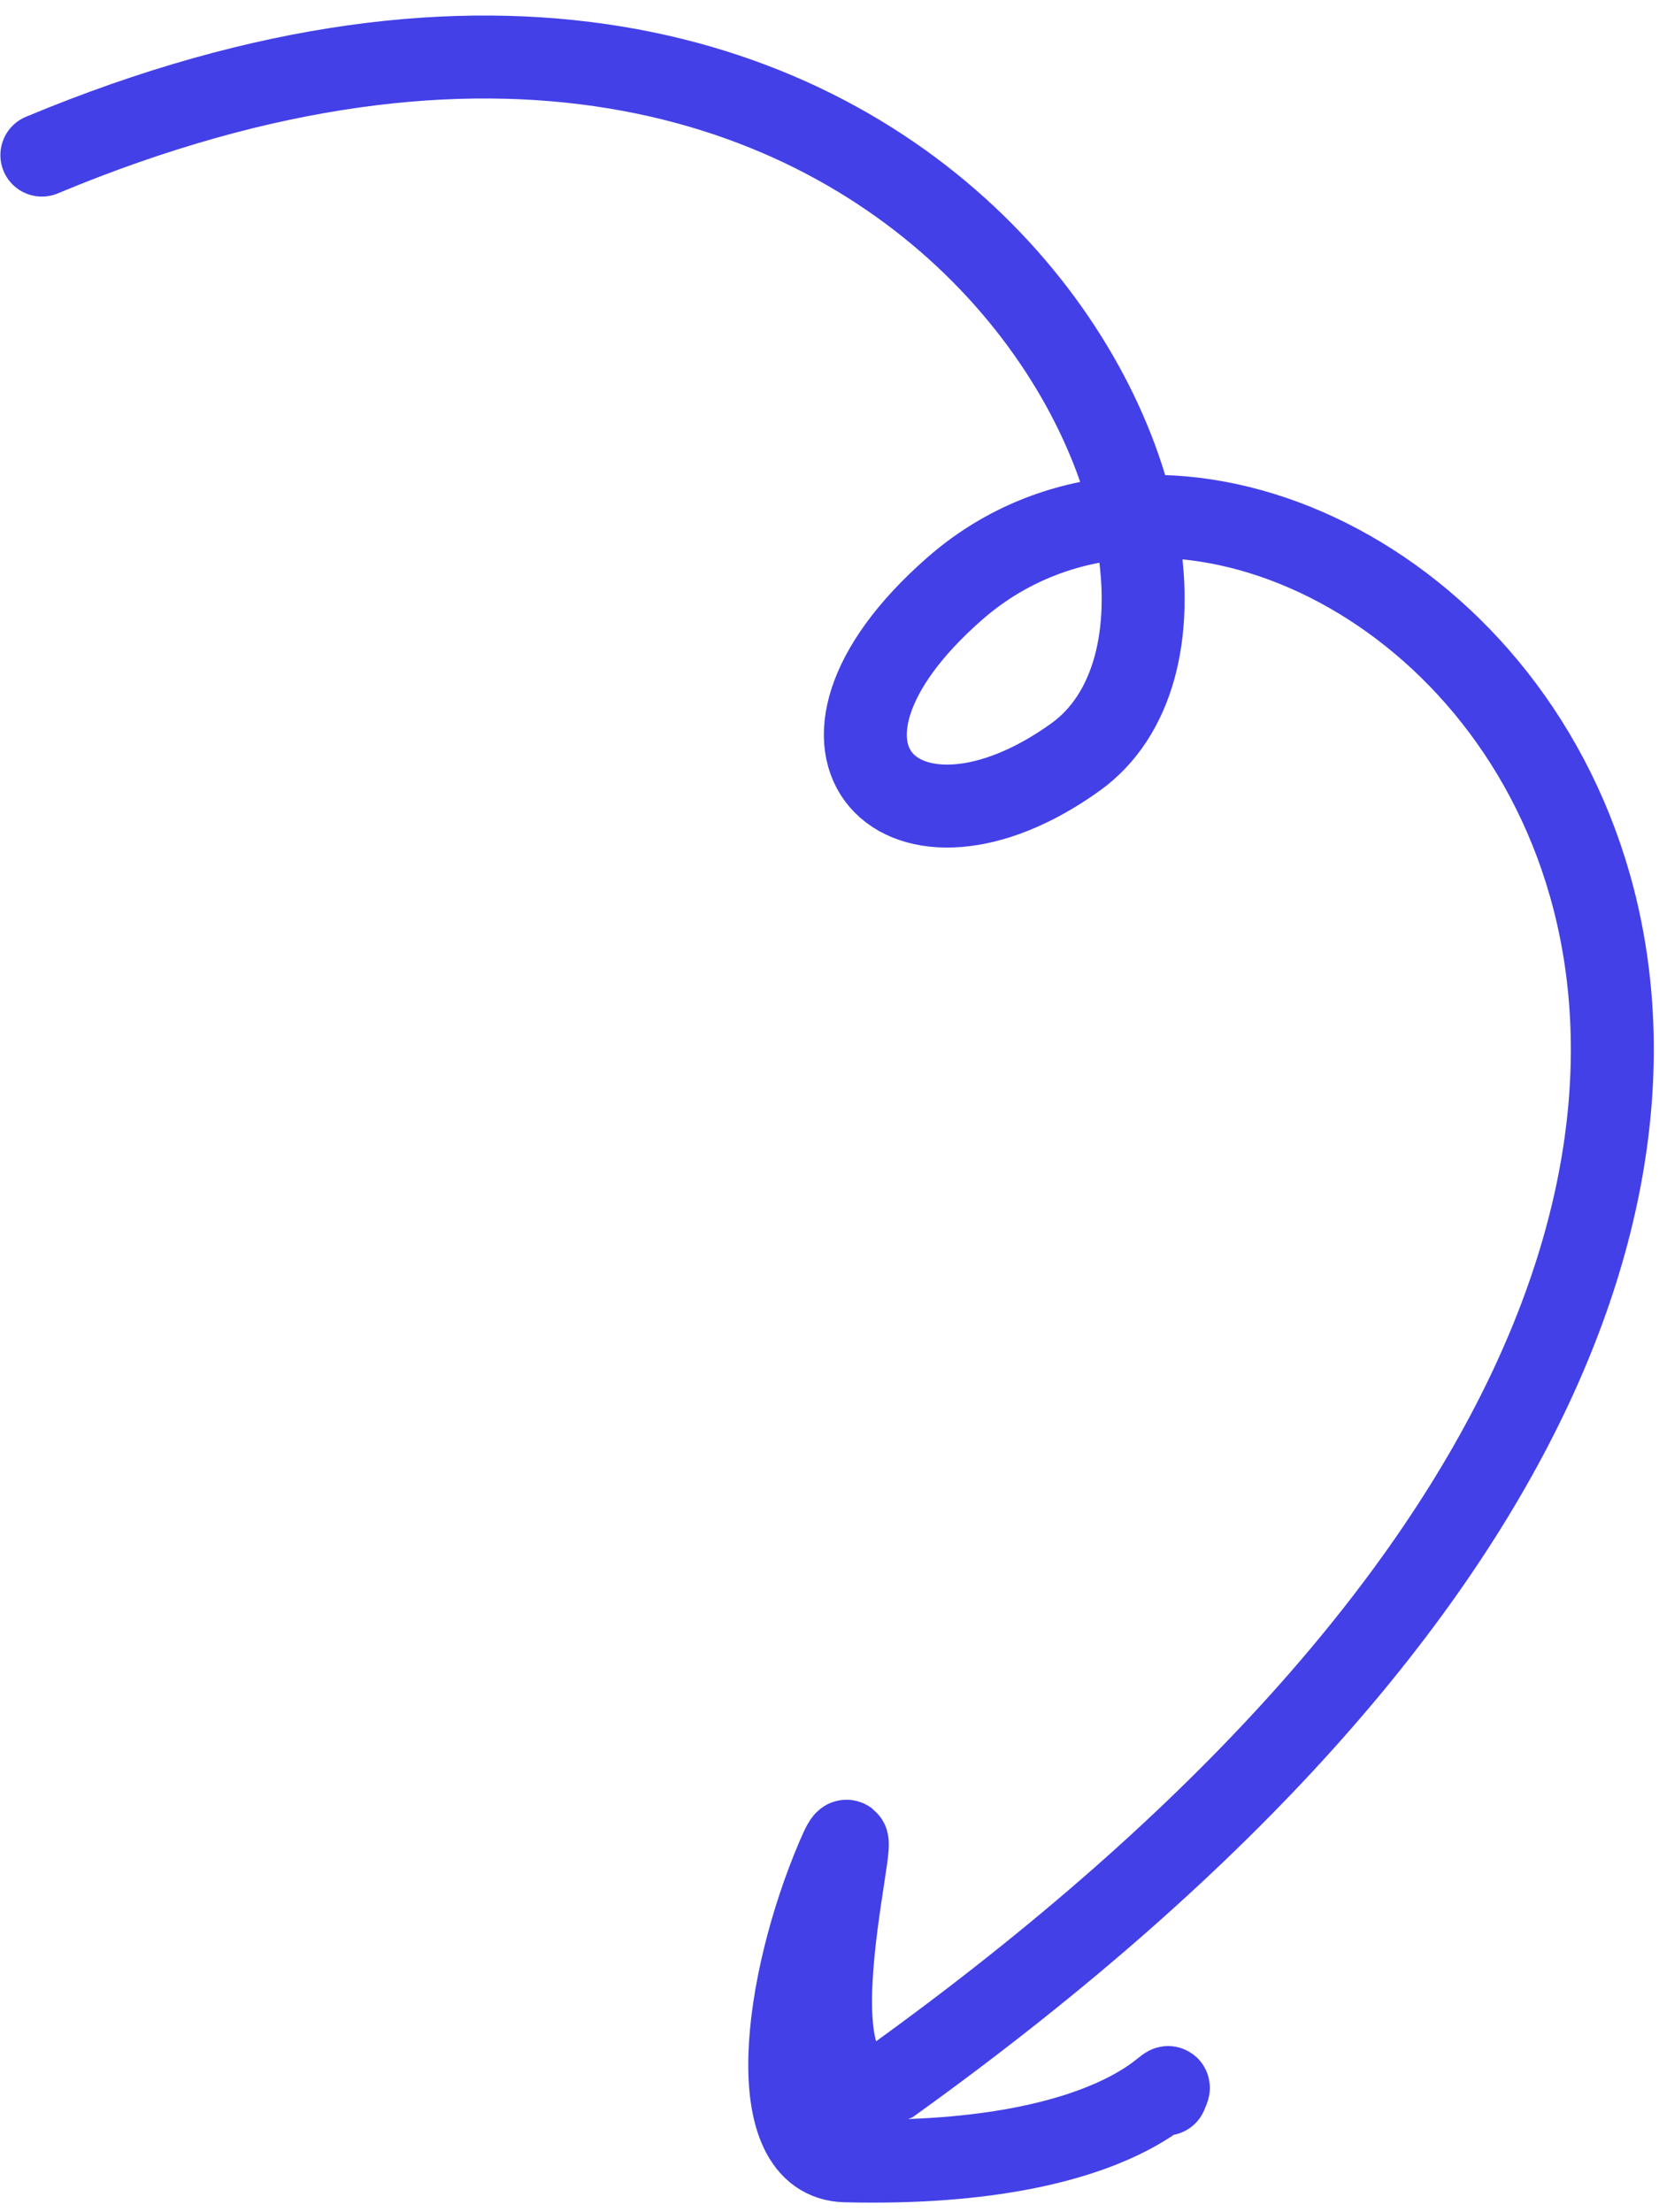
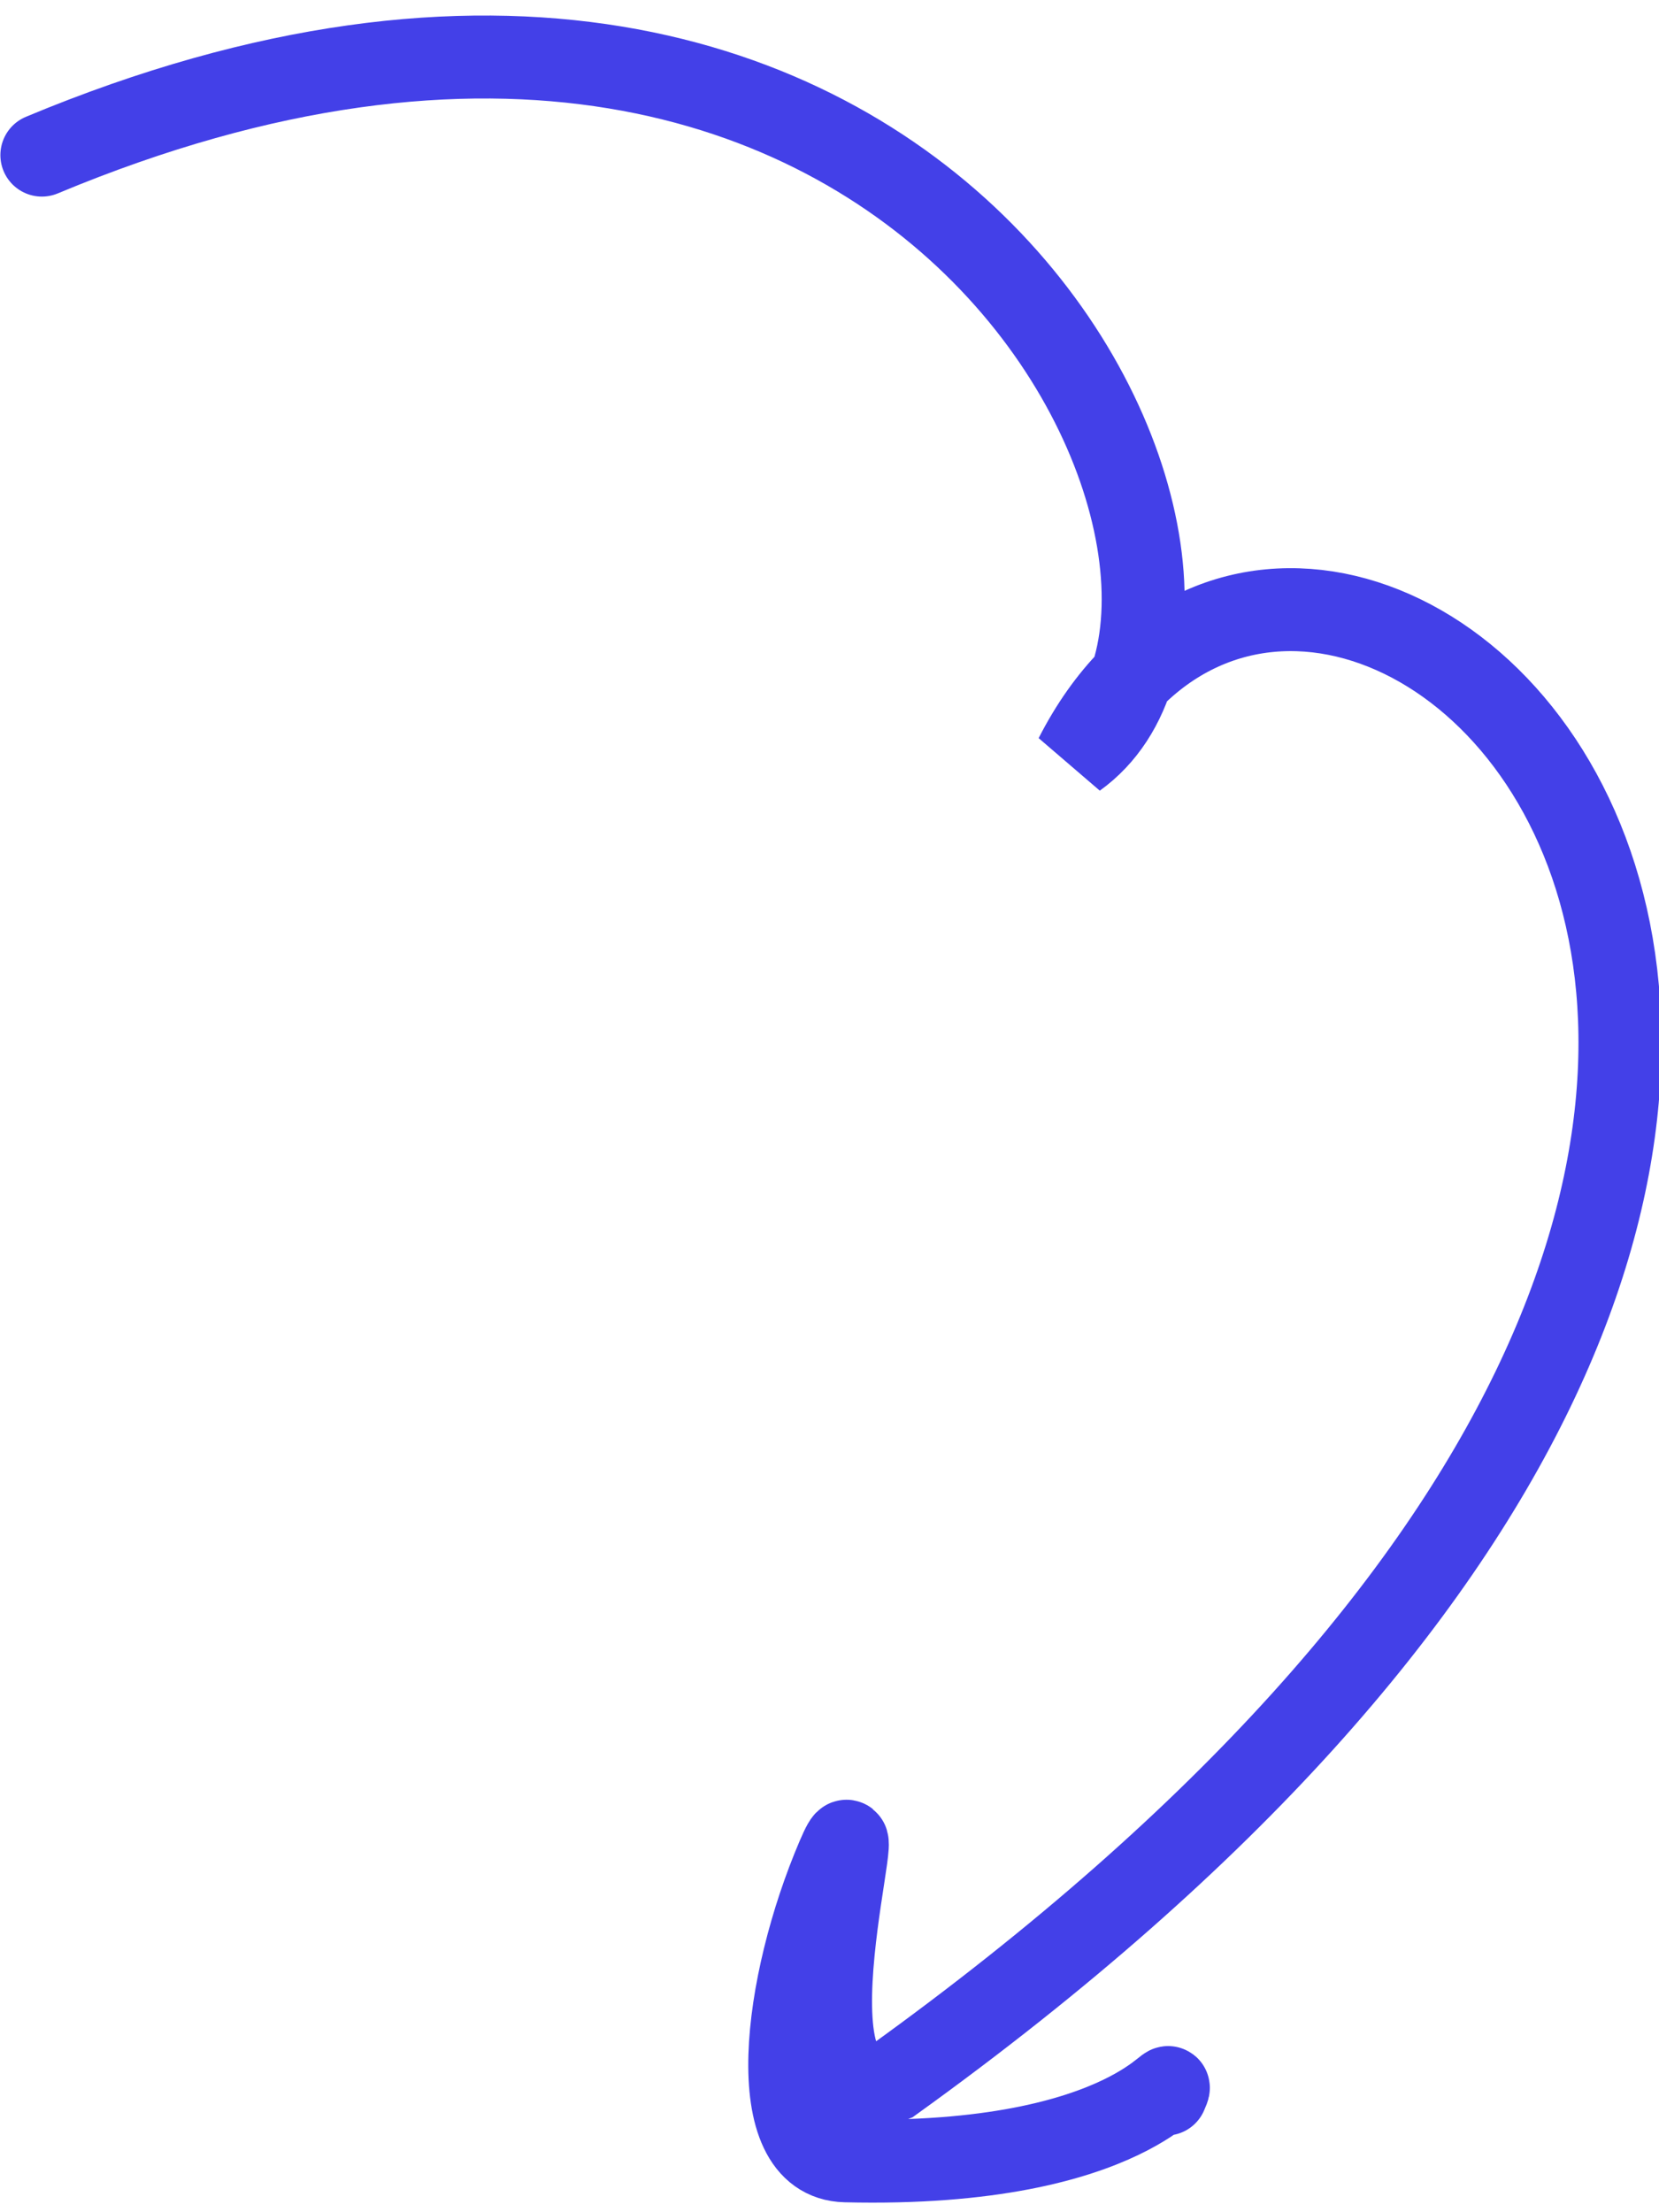
<svg xmlns="http://www.w3.org/2000/svg" width="60" height="80" viewBox="0 0 60 80" fill="none">
-   <path id="Vector 15" d="M1.514 5.609C34.022 -7.963 47.26 21.361 38.9 27.375C32.696 31.837 27.814 27.173 34.524 21.291C48.061 9.427 81.678 39.699 32.274 75.244C27.724 77.066 31.779 63.71 30.304 67.154C28.337 71.747 27.547 78.068 30.58 78.141C41.132 78.396 42.689 74.512 42.169 75.727" stroke="#4340E8" stroke-width="3" stroke-linecap="round" />
+   <path id="Vector 15" d="M1.514 5.609C34.022 -7.963 47.26 21.361 38.9 27.375C48.061 9.427 81.678 39.699 32.274 75.244C27.724 77.066 31.779 63.71 30.304 67.154C28.337 71.747 27.547 78.068 30.58 78.141C41.132 78.396 42.689 74.512 42.169 75.727" stroke="#4340E8" stroke-width="3" stroke-linecap="round" />
</svg>